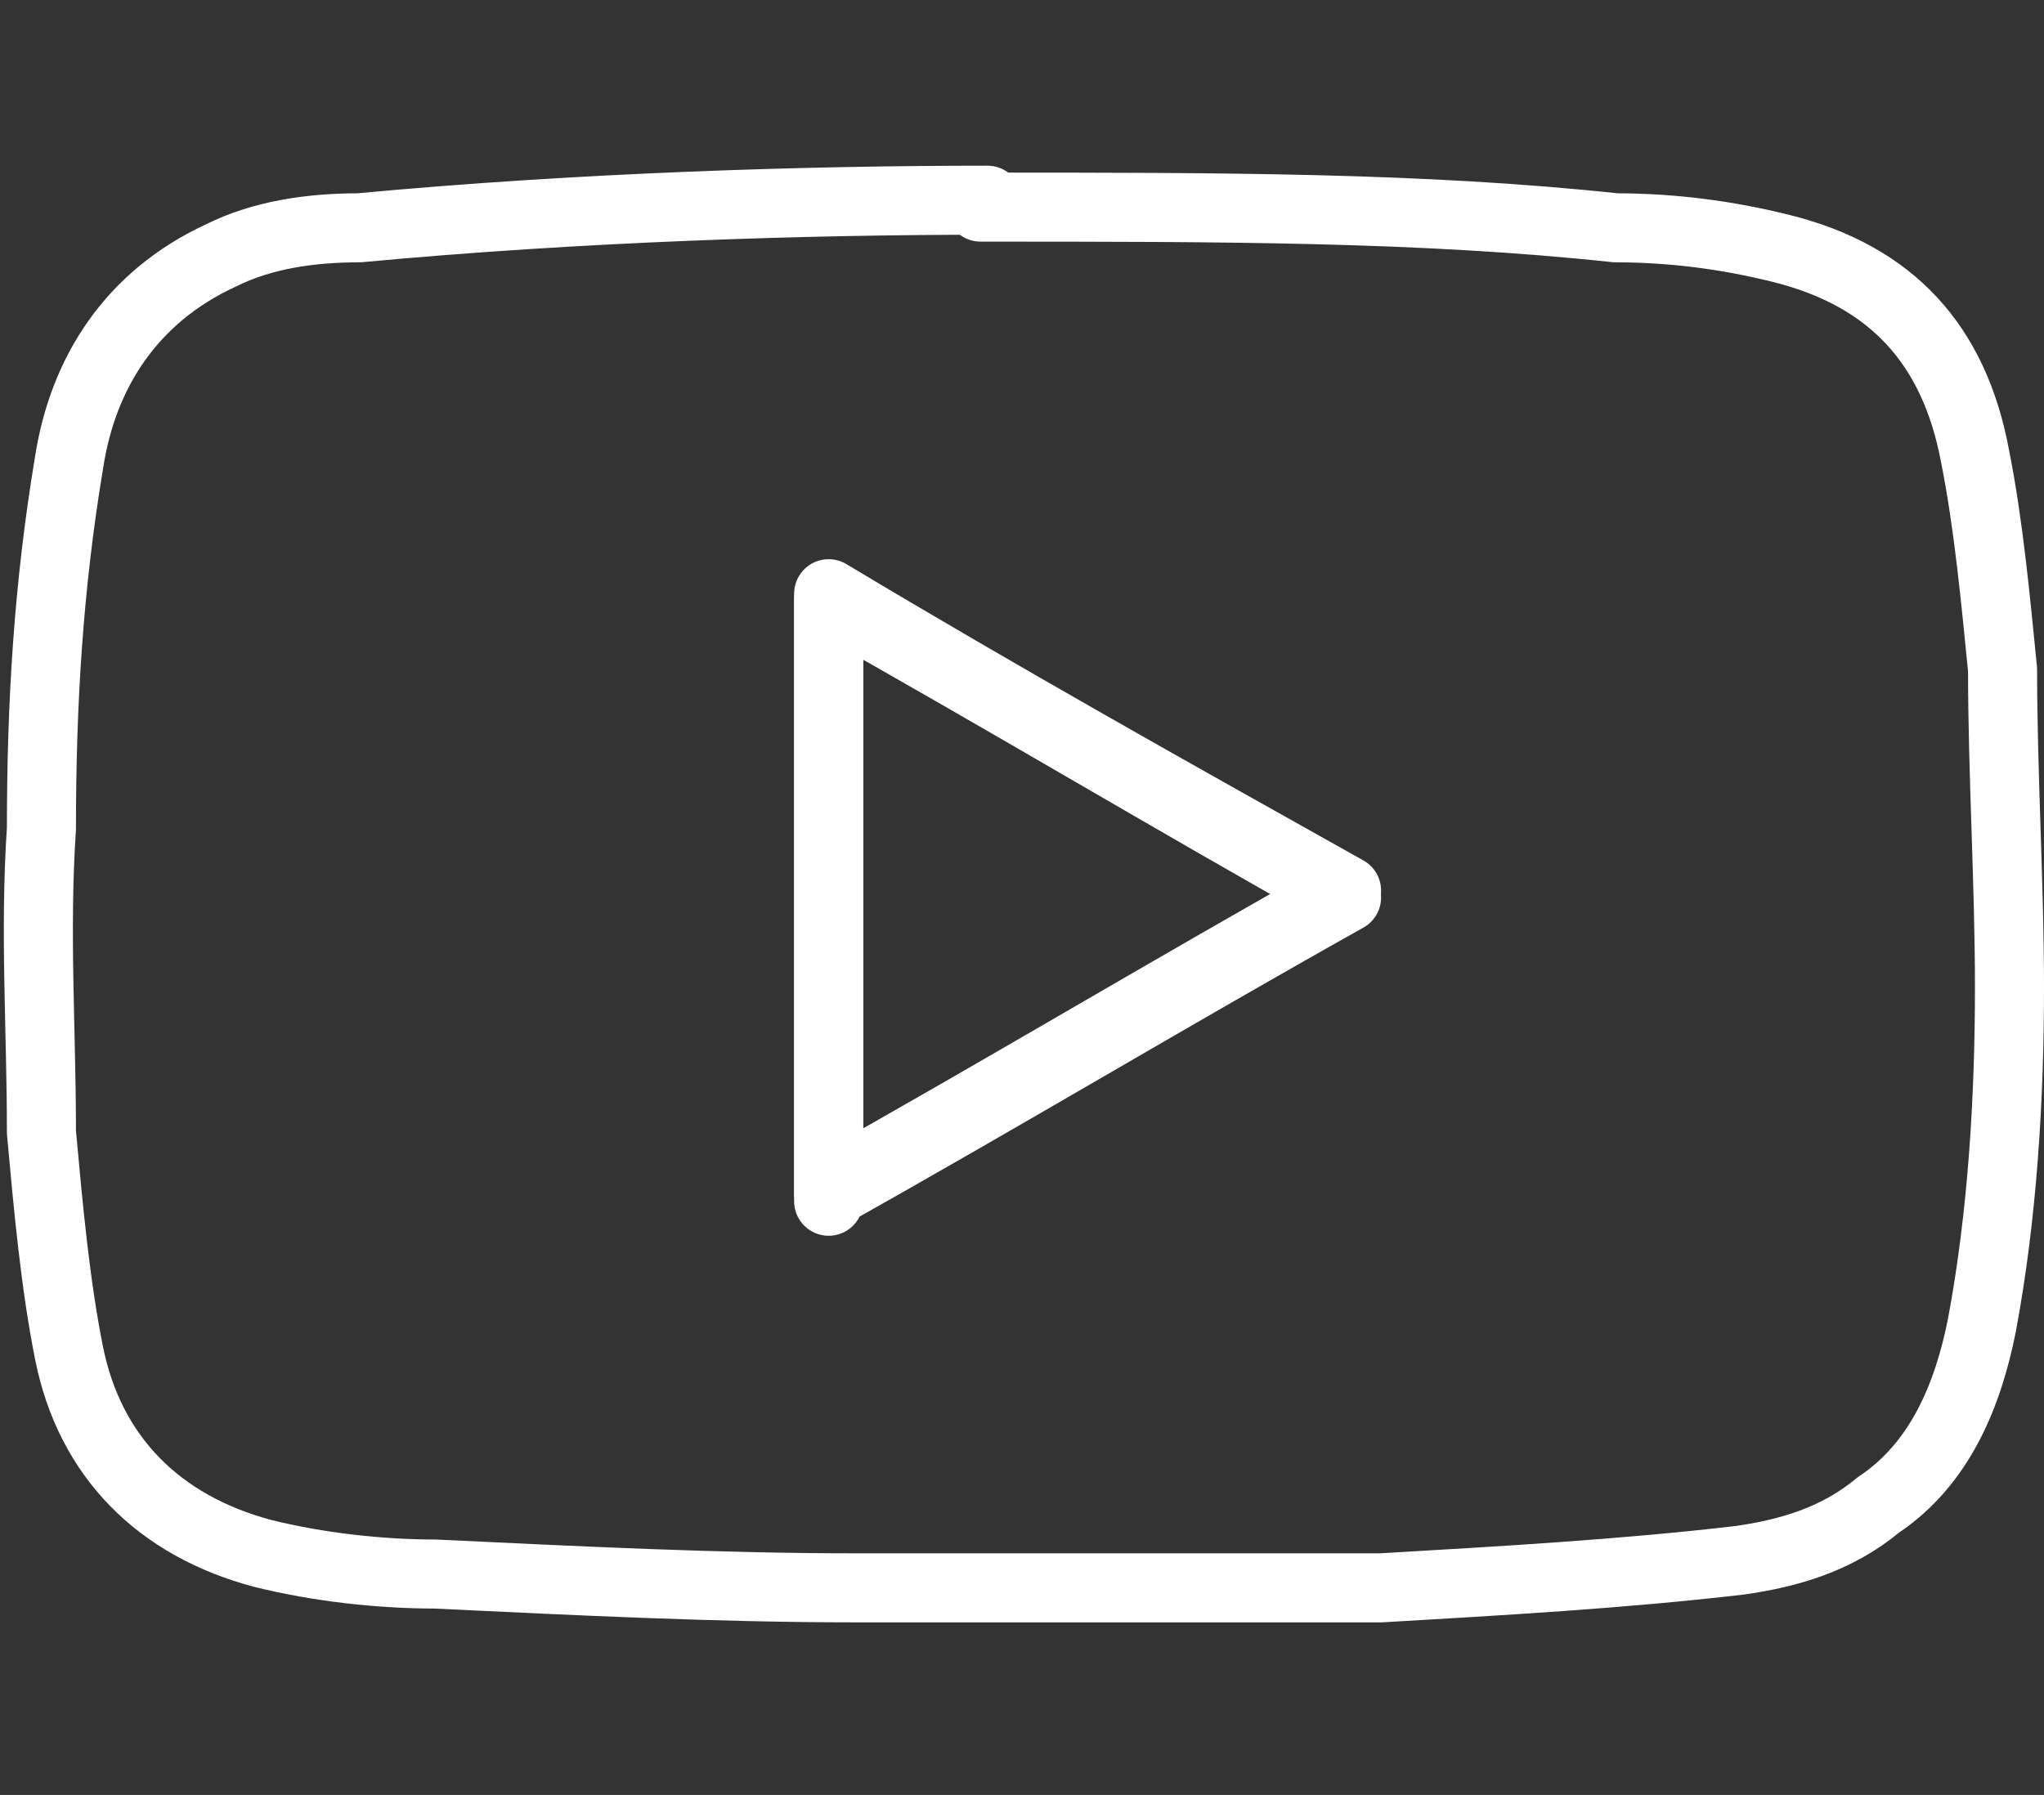
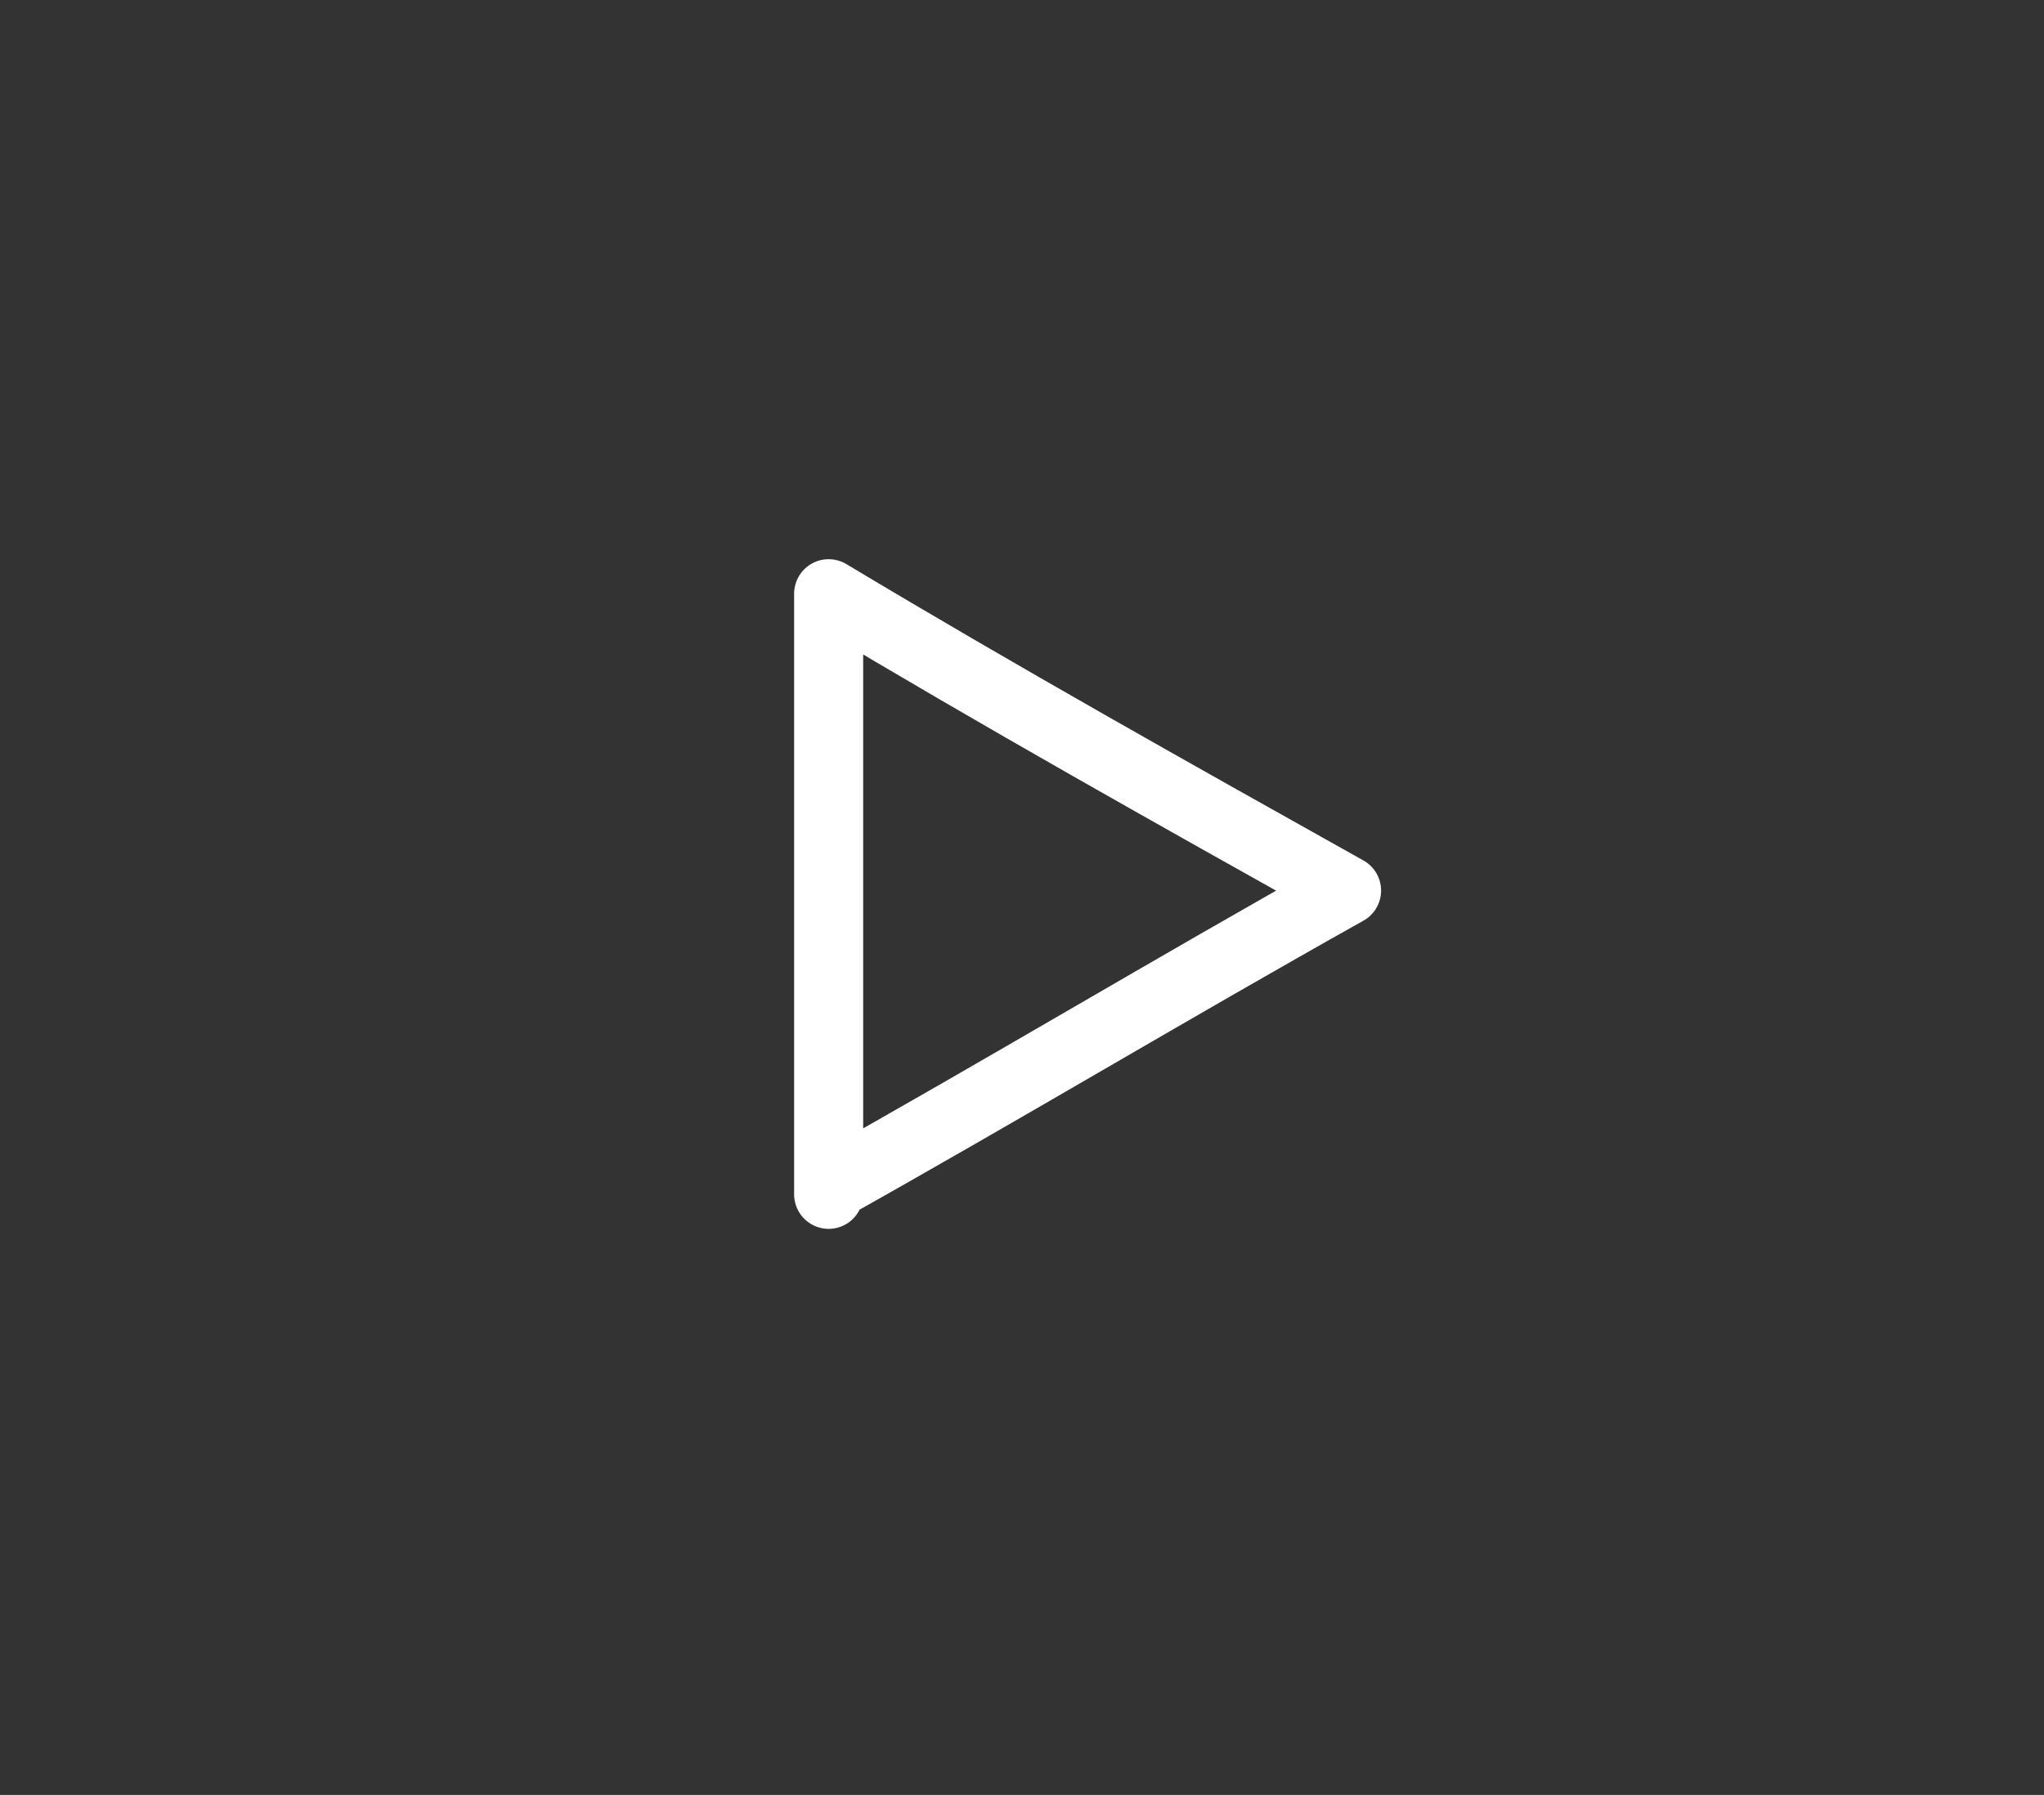
<svg xmlns="http://www.w3.org/2000/svg" id="_レイヤー_2" version="1.1" viewBox="0 0 29.6 26">
  <rect x="0" y="0" width="29.6" height="26" fill="#333333" stroke="none" />
  <defs>
    <style>
      .st0 {
        fill: none;
        stroke: #fff;
        stroke-linecap: round;
        stroke-linejoin: round;
      }
    </style>
  </defs>
  <g id="_デザイン">
-     <path class="st0" d="M14.2,3c3.5,0,6.4,0,9.2.3.8,0,1.6.1,2.4.3,1.6.4,2.5,1.4,2.8,3,.2,1,.3,2.1.4,3.1,0,1.5.1,3.1.1,4.6,0,1.6-.1,3.3-.4,4.9-.2,1-.6,2-1.5,2.6-.6.5-1.3.7-2,.8-1.7.2-3.5.3-5.2.4-2.5,0-5.1,0-7.6,0-2,0-4-.1-6.1-.2-.8,0-1.7-.1-2.5-.3-1.5-.4-2.5-1.4-2.8-2.9-.2-1-.3-2.1-.4-3.2,0-1.5-.1-2.9,0-4.4,0-1.8.1-3.5.4-5.3.2-1.3.9-2.4,2.2-3,.6-.3,1.3-.4,2-.4,3.2-.3,6.5-.4,9.1-.4ZM12,17.3c2.5-1.4,5-2.9,7.5-4.3-2.5-1.4-5-2.9-7.5-4.3v8.7h0Z" />
    <path class="st0" d="M12,17.3v-8.7c2.5,1.5,5,2.9,7.5,4.3-2.5,1.4-5,2.9-7.5,4.3h0Z" />
  </g>
</svg>